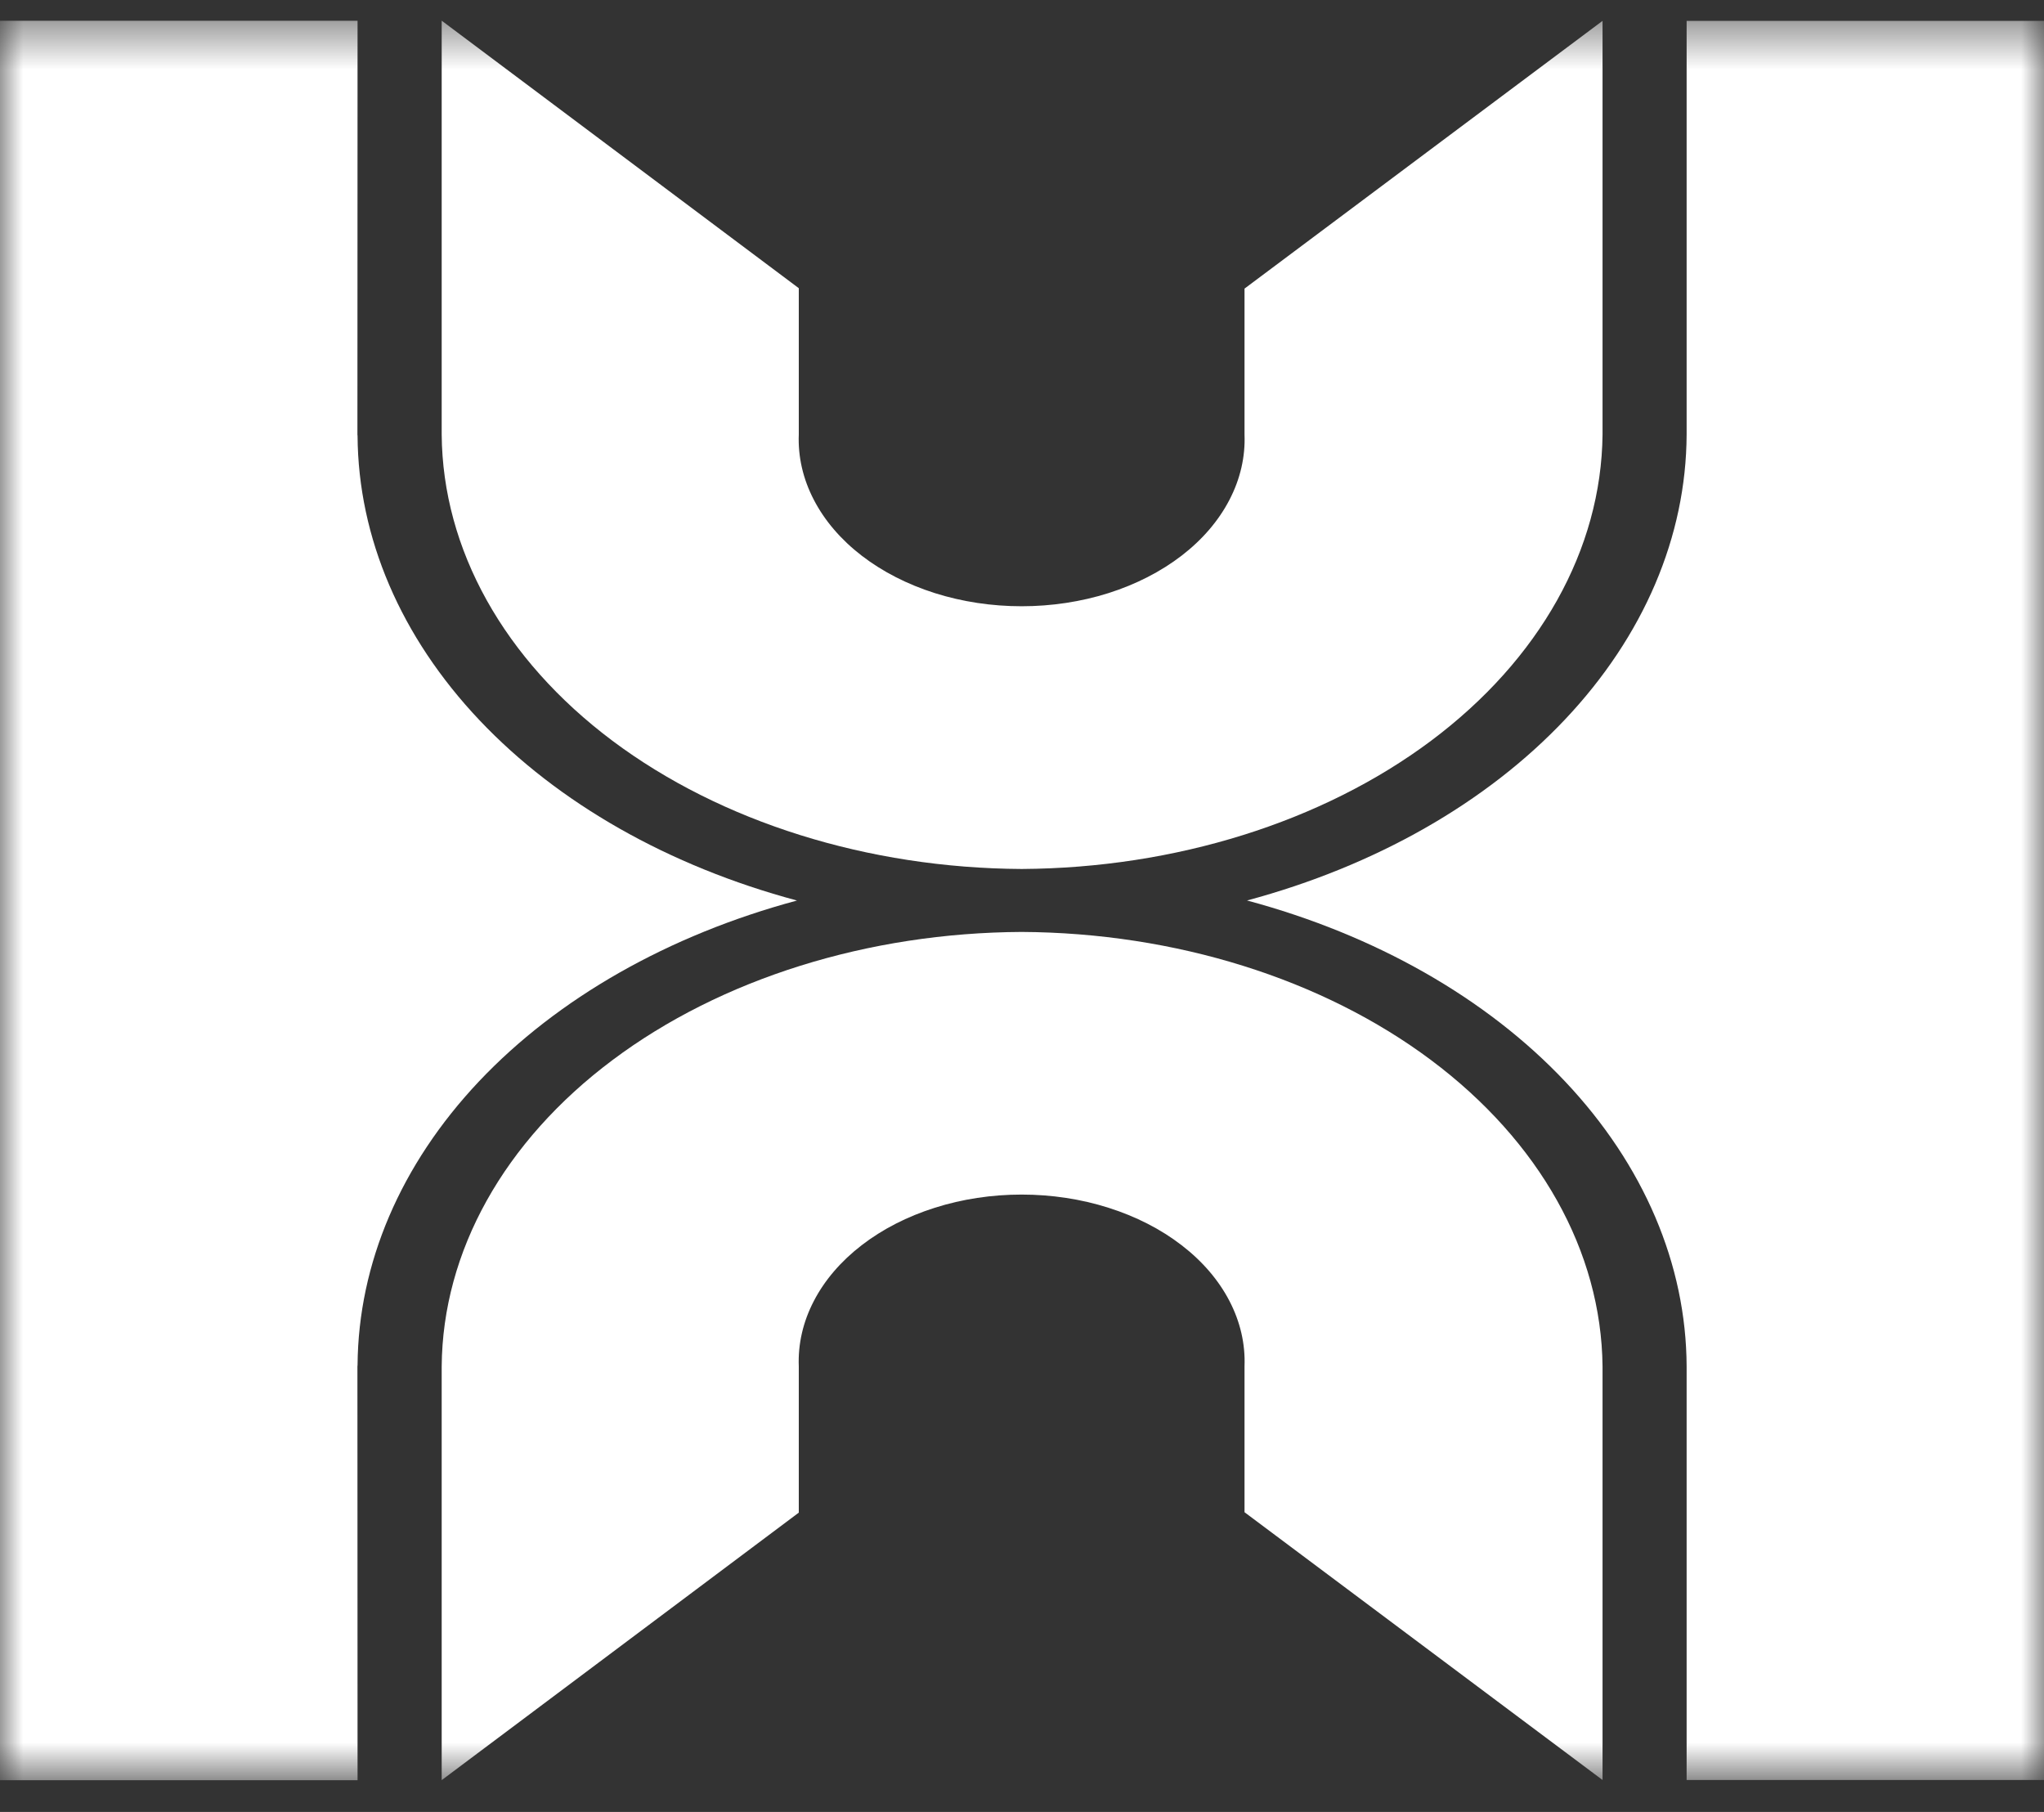
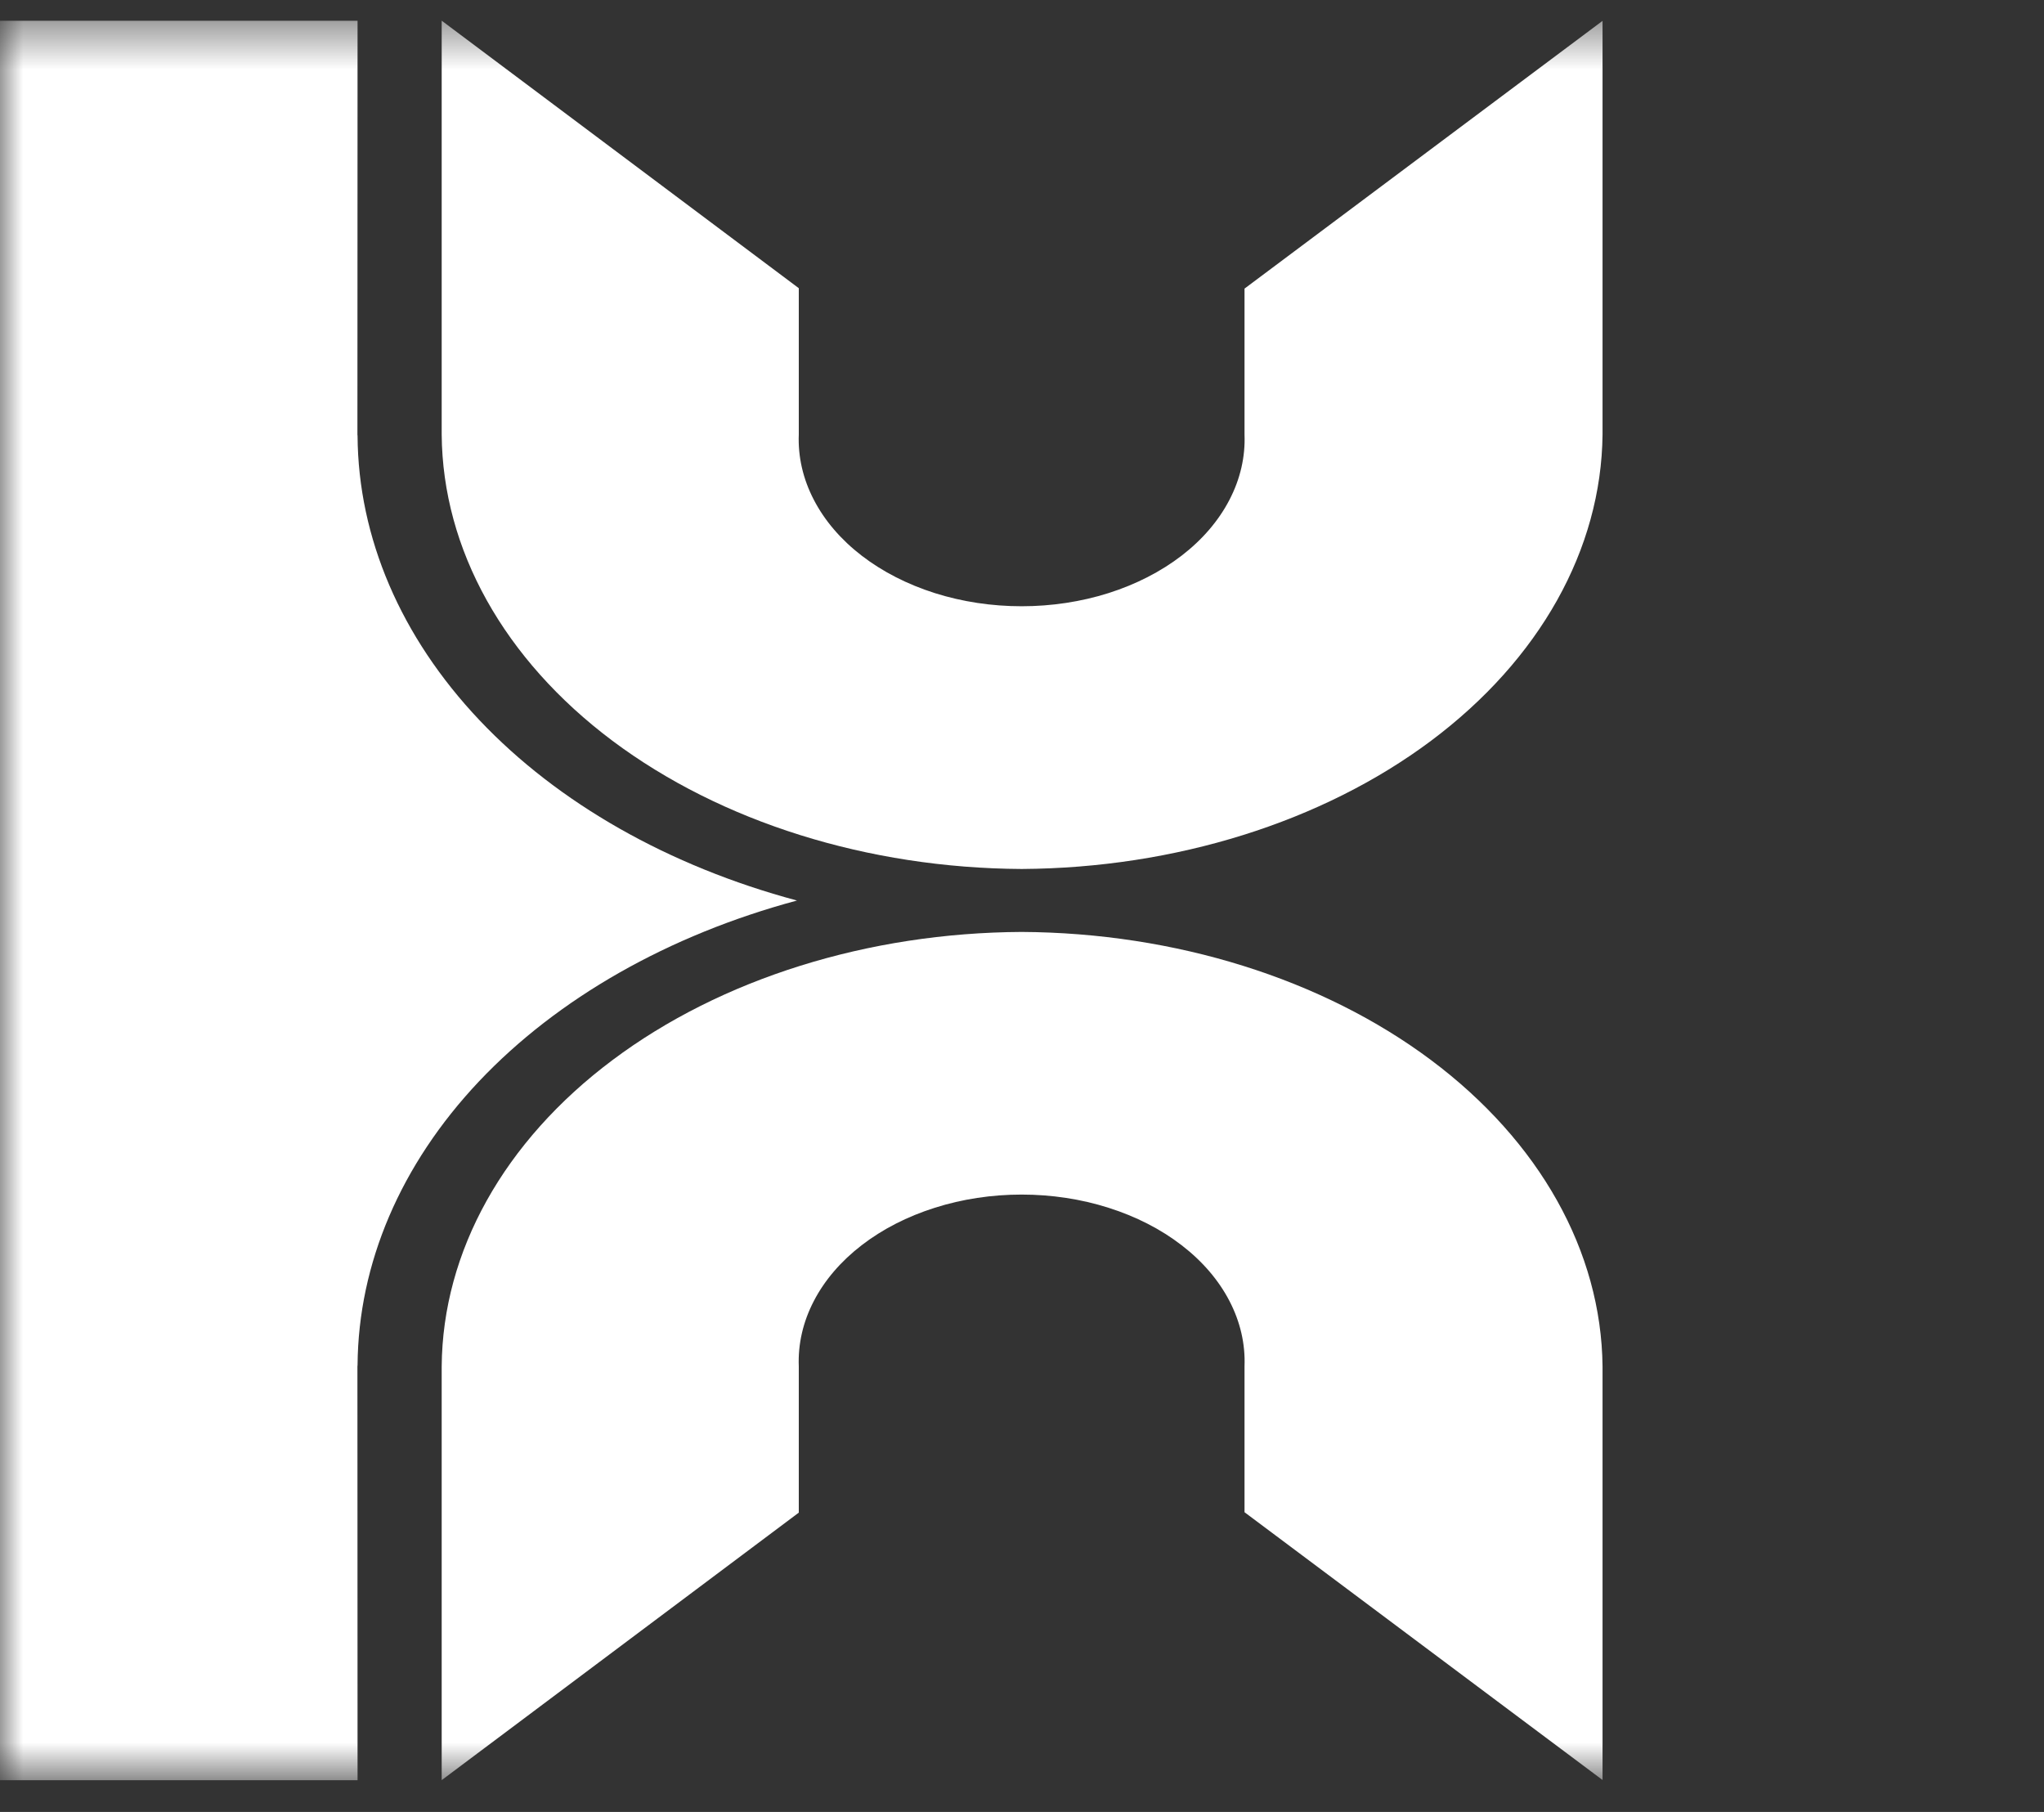
<svg xmlns="http://www.w3.org/2000/svg" width="44" height="39" viewBox="0 0 44 39" fill="none">
  <rect x="0" y="0" width="44" height="39" fill="#333333" stroke="none" />
  <mask id="mask0_735_2062" style="mask-type:luminance" maskUnits="userSpaceOnUse" x="0" y="0" width="44" height="39">
    <path d="M44 0.445H0V38.316H44V0.445Z" fill="white" />
  </mask>
  <g mask="url(#mask0_735_2062)">
    <path d="M10.306 23.281C12.001 21.486 14.392 20.126 17.156 19.383C14.398 18.644 12.011 17.288 10.319 15.499C8.627 13.71 7.711 11.574 7.697 9.382C7.697 9.371 7.694 9.362 7.694 9.354L7.697 0.447H0V38.317H7.697L7.694 29.411C7.694 29.403 7.697 29.394 7.697 29.382C7.713 27.197 8.623 25.067 10.306 23.281Z" fill="white" />
    <path d="M21.992 18.704C25.299 18.685 28.465 17.694 30.805 15.945C33.144 14.195 34.471 11.827 34.497 9.353V0.449L26.79 6.212V9.352C26.809 9.832 26.699 10.31 26.466 10.758C26.234 11.206 25.884 11.615 25.436 11.96C24.989 12.304 24.453 12.578 23.862 12.766C23.27 12.953 22.635 13.049 21.992 13.049C21.35 13.049 20.714 12.953 20.123 12.766C19.531 12.578 18.996 12.304 18.549 11.96C18.101 11.615 17.751 11.206 17.519 10.758C17.286 10.31 17.176 9.832 17.195 9.352V6.203L9.508 0.445V9.352C9.527 11.825 10.848 14.194 13.184 15.945C15.521 17.695 18.685 18.686 21.992 18.704Z" fill="white" />
    <path d="M21.992 20.059C18.686 20.076 15.521 21.067 13.185 22.817C10.848 24.567 9.527 26.936 9.508 29.41V38.316L17.195 32.558V29.41C17.176 28.929 17.286 28.451 17.519 28.003C17.751 27.555 18.101 27.147 18.549 26.802C18.996 26.457 19.531 26.183 20.123 25.996C20.714 25.808 21.35 25.712 21.992 25.712C22.635 25.712 23.27 25.808 23.862 25.996C24.453 26.183 24.989 26.457 25.436 26.802C25.884 27.147 26.234 27.555 26.466 28.003C26.699 28.451 26.809 28.929 26.79 29.41V32.549L34.497 38.313V29.41C34.471 26.935 33.144 24.567 30.805 22.817C28.465 21.068 25.3 20.077 21.992 20.059Z" fill="white" />
-     <path d="M44 0.449H36.307V9.352C36.298 11.549 35.385 13.69 33.691 15.484C31.998 17.279 29.607 18.64 26.844 19.382C29.607 20.123 31.998 21.484 33.691 23.278C35.385 25.073 36.298 27.214 36.307 29.41V38.313H44V0.449Z" fill="white" />
  </g>
</svg>